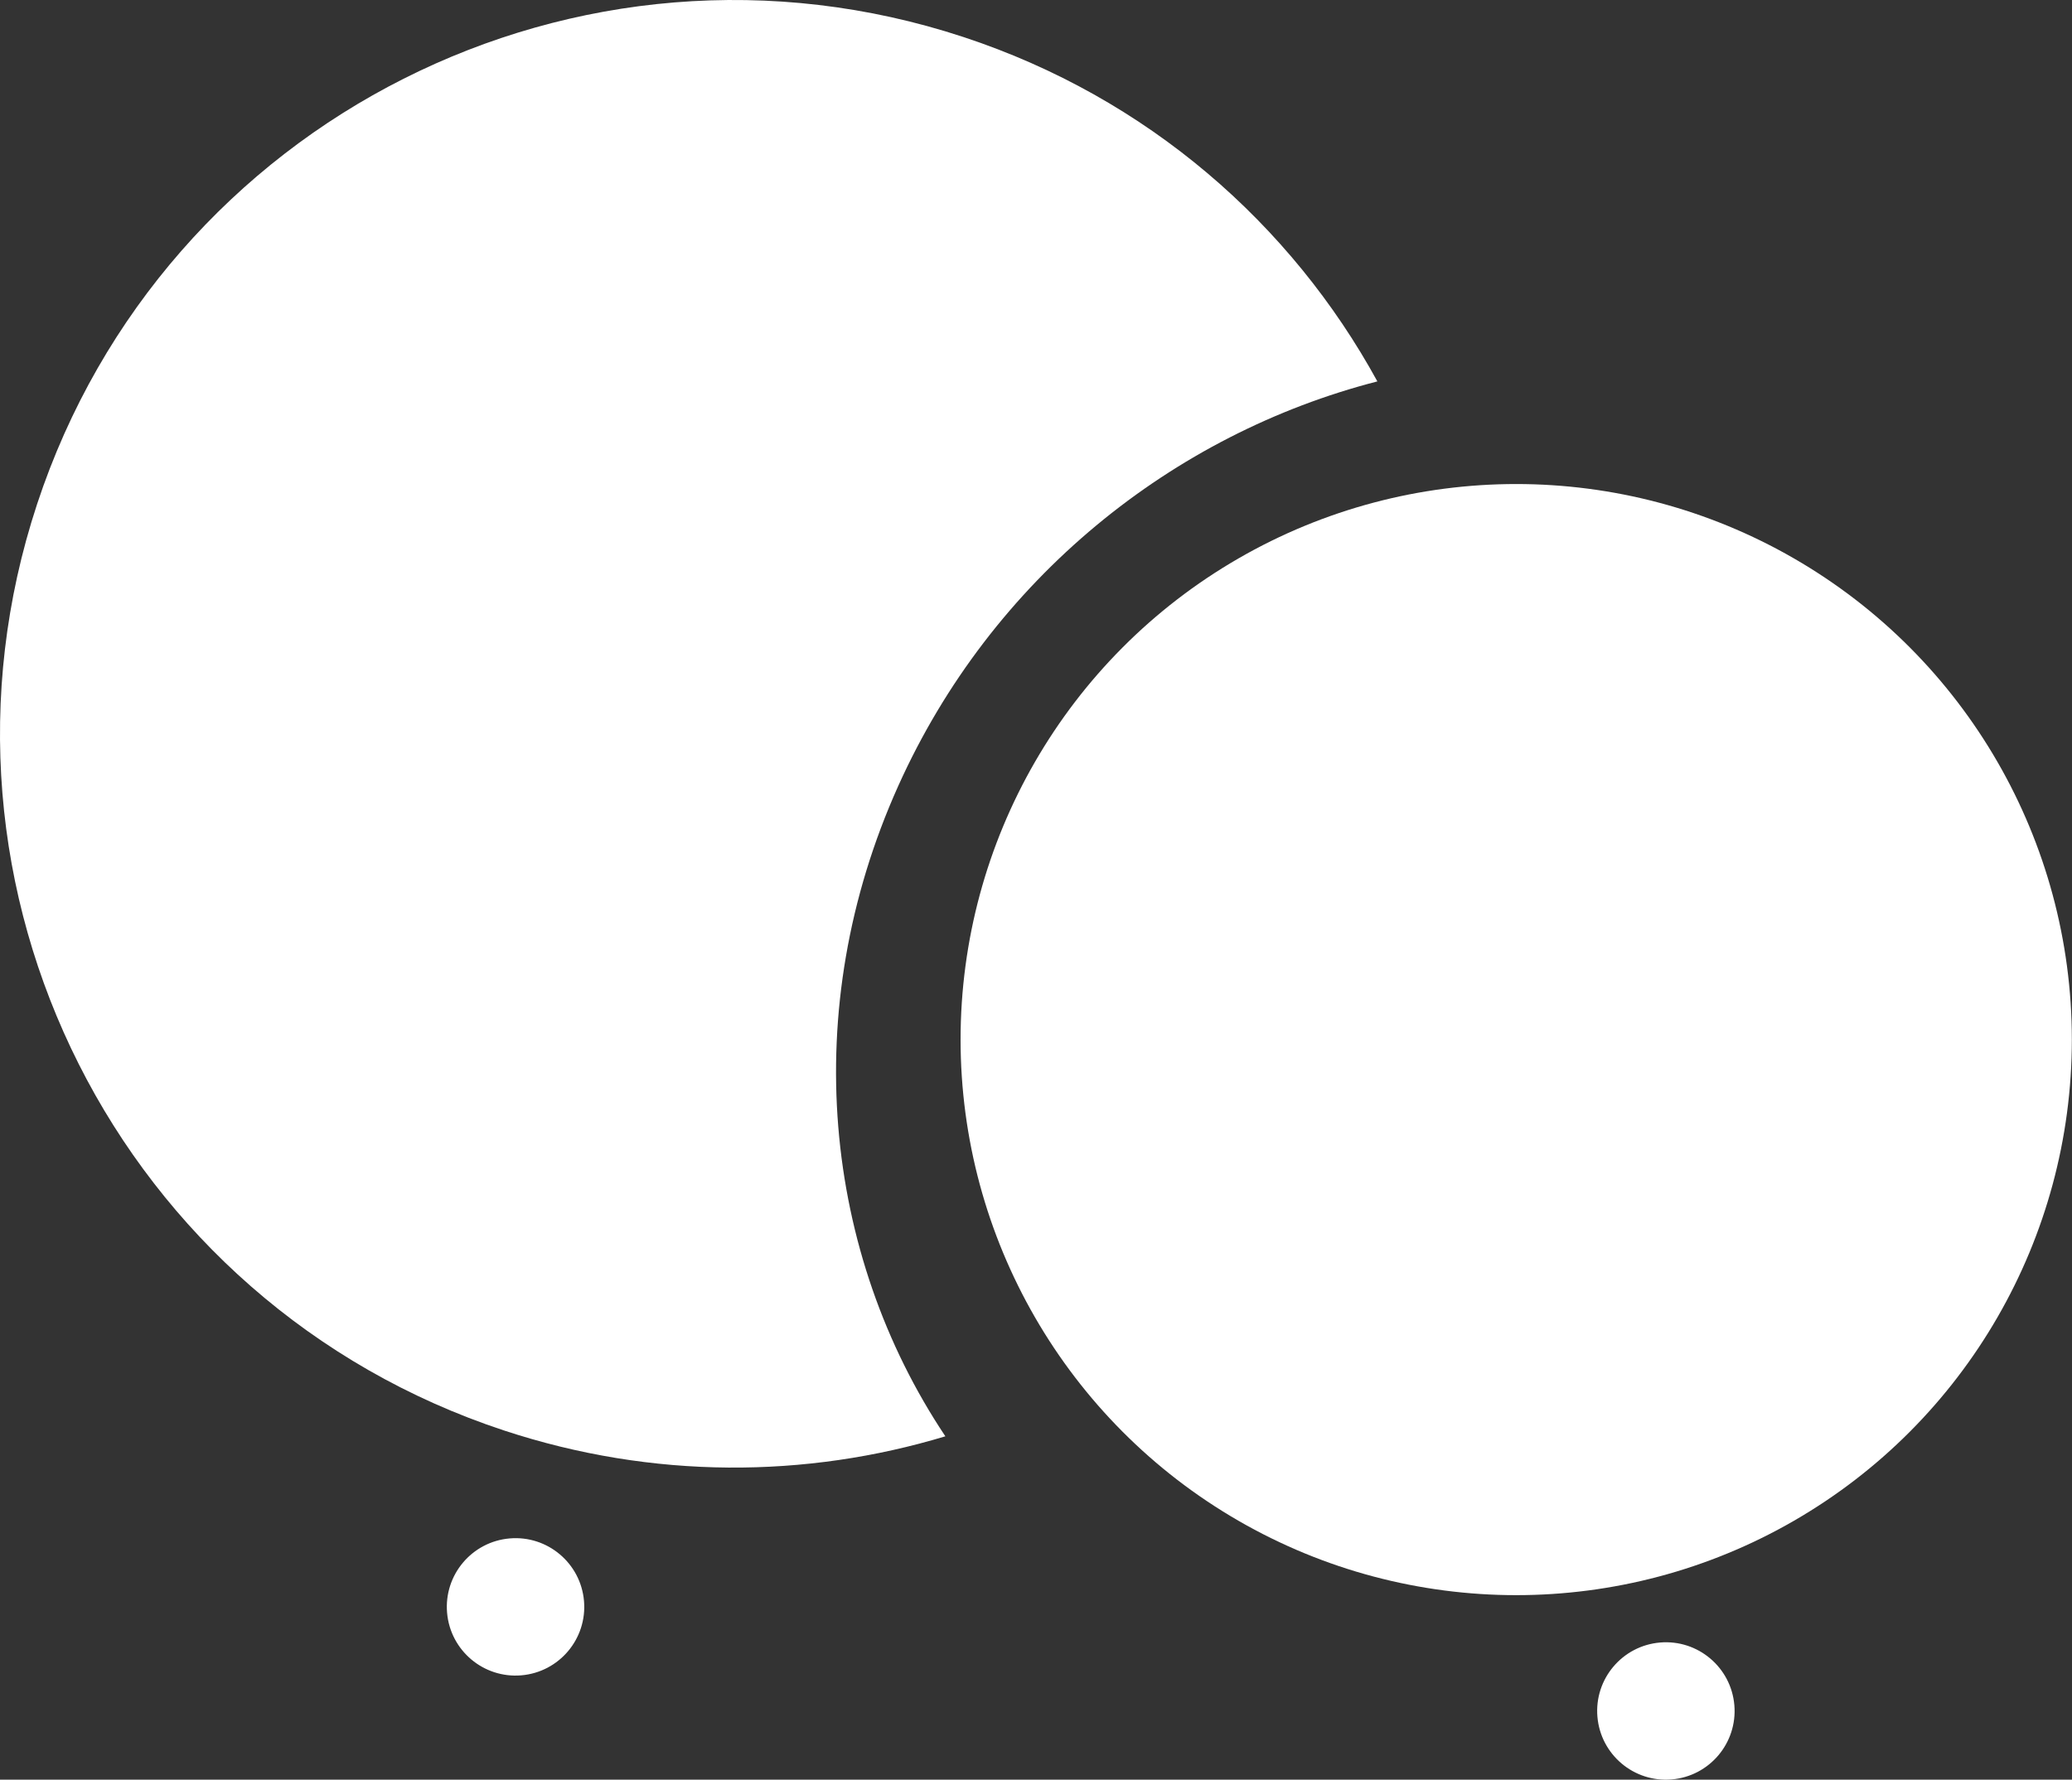
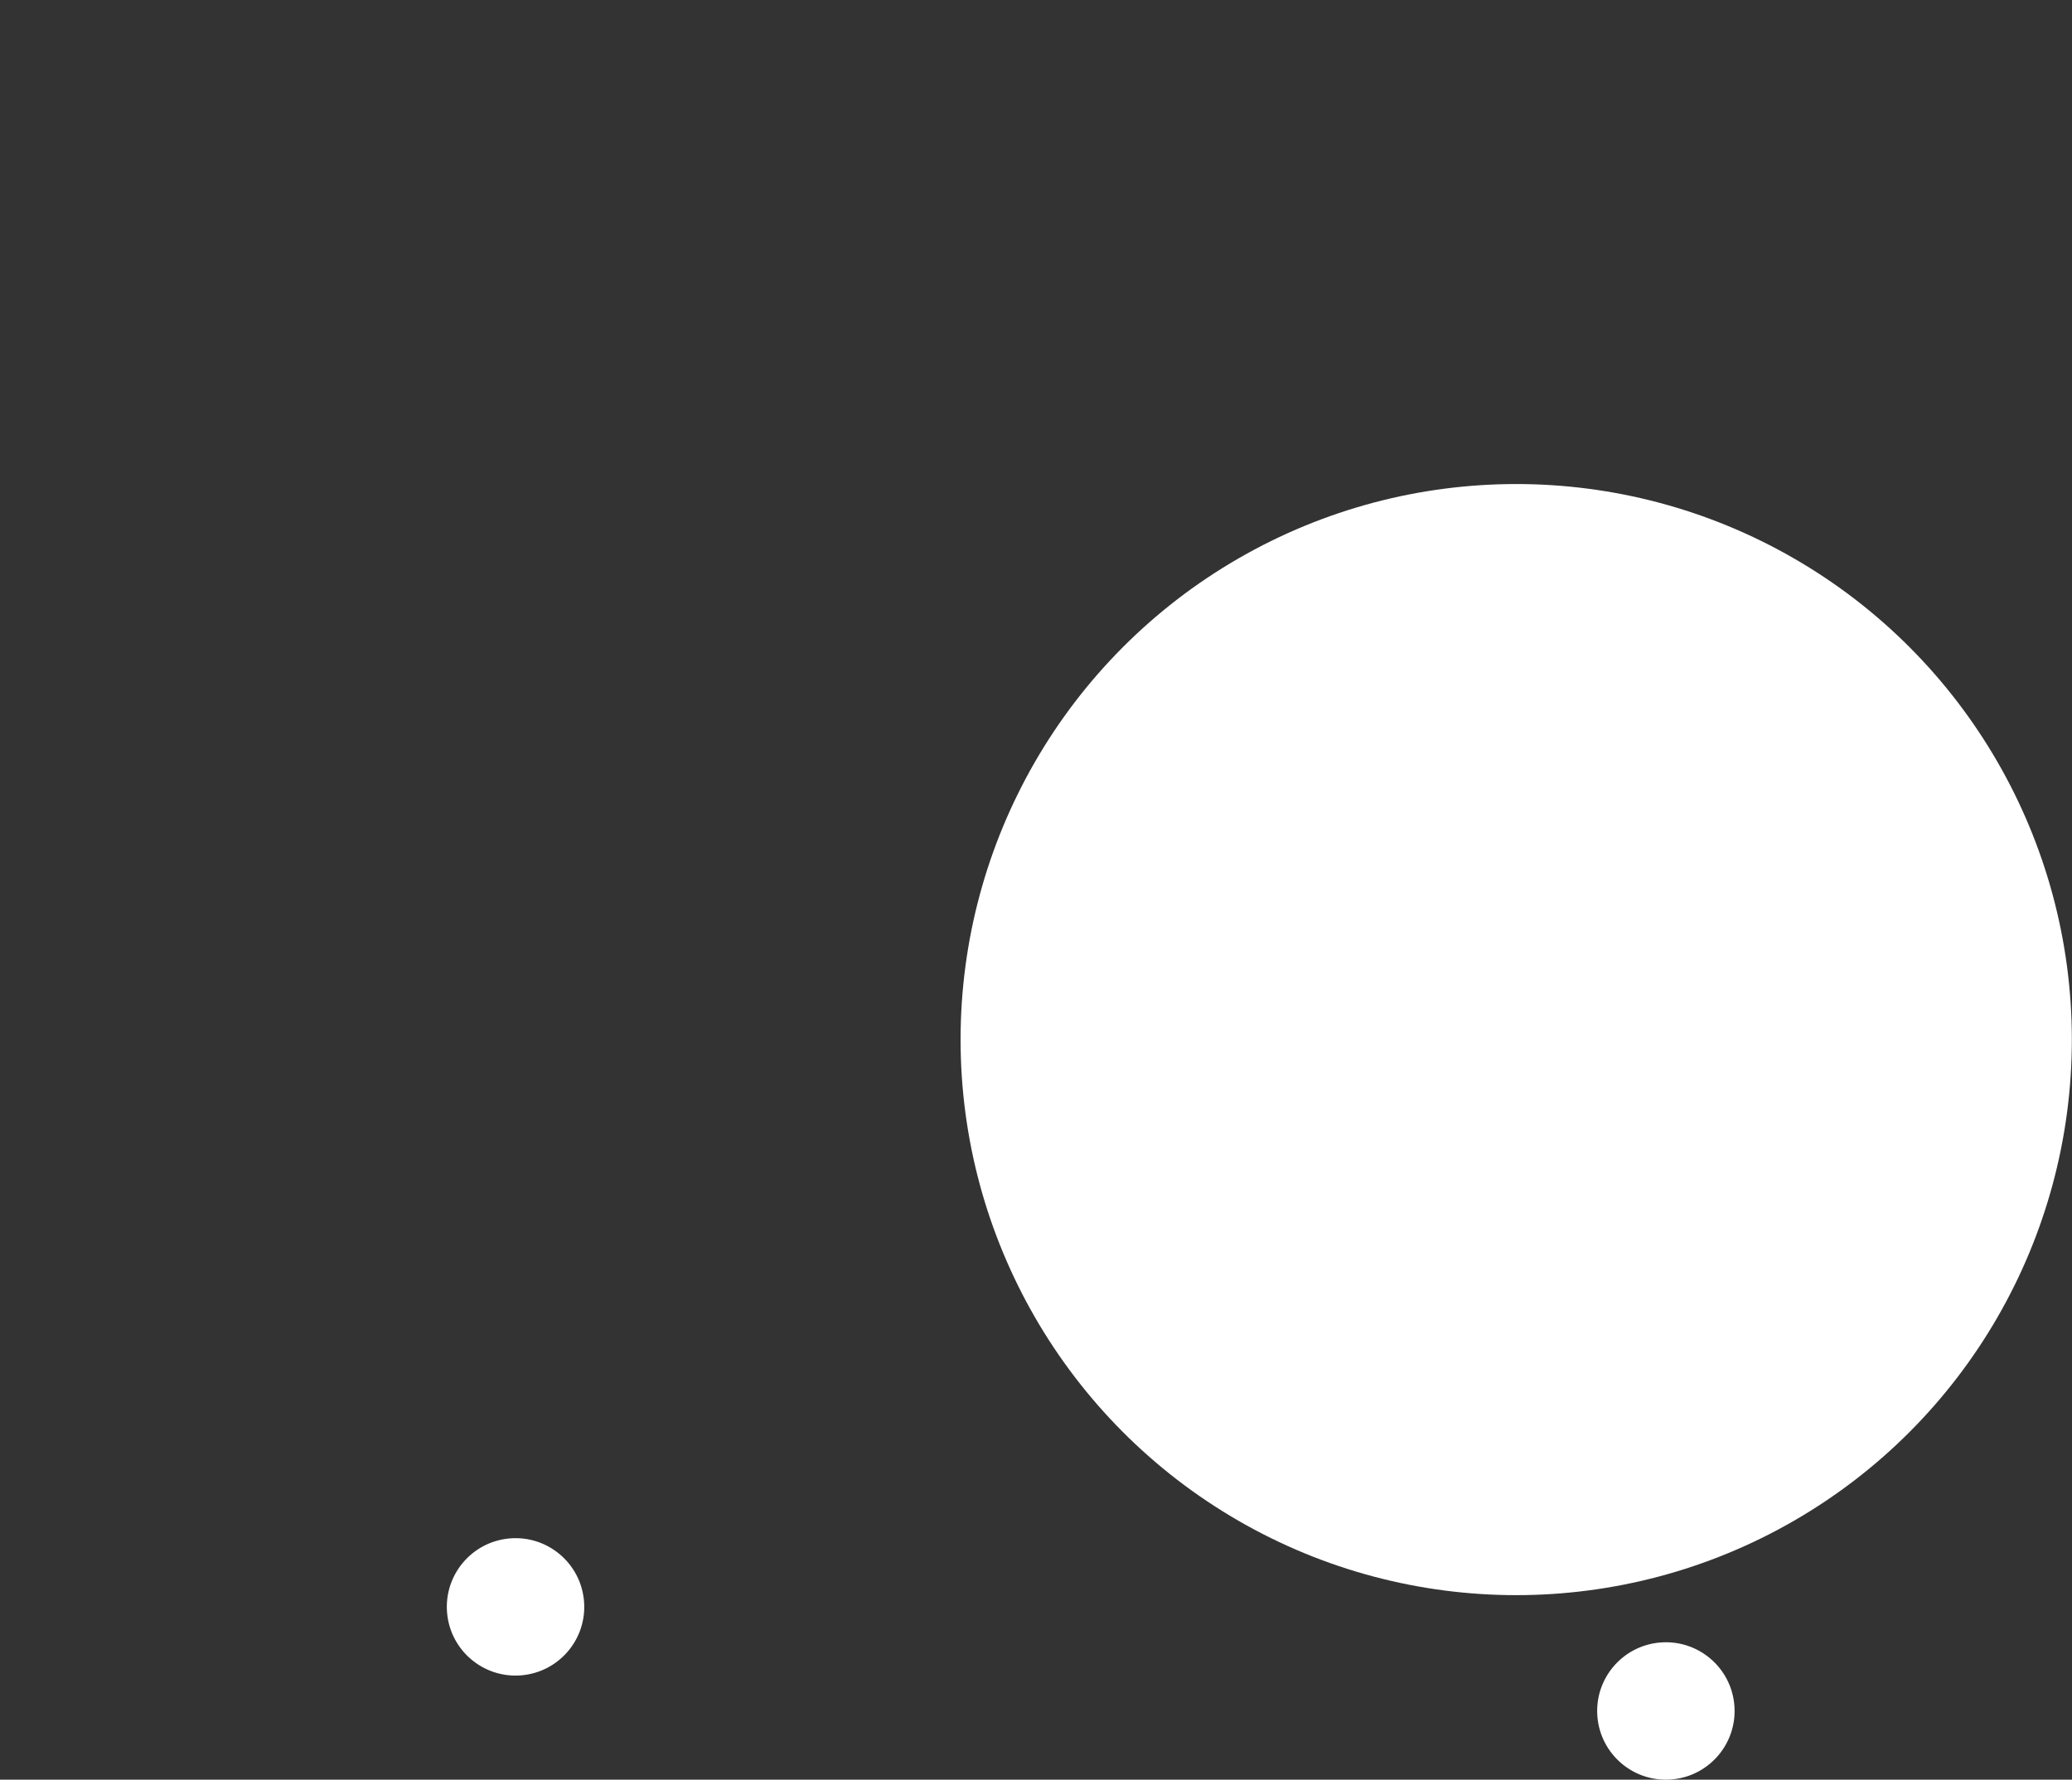
<svg xmlns="http://www.w3.org/2000/svg" id="Layer_1" data-name="Layer 1" viewBox="0 0 661.154 567.962">
  <rect x="0" y="0" width="661.154" height="567.962" fill="#333333" stroke="none" />
  <defs>
    <style>
      .cls-1 {
        fill: #fff;
      }
    </style>
  </defs>
-   <path class="cls-1" d="M286.593,250.884c29.855-66.431,87.841-112.416,152.913-129.165-27.492-50.217-73.34-90.534-131.999-109.879C184.71-28.654,52.336,38.065,11.841,160.862c-40.495,122.797,26.224,255.171,149.021,295.666,47.455,15.649,96.335,15.274,140.795,1.852-38.919-58.288-47.185-136.02-15.064-207.495Z" />
  <circle class="cls-1" cx="483.809" cy="331.773" r="177.299" />
  <path class="cls-1" d="M162.645,490.966c-12.066,1.027-21.015,11.641-19.988,23.706,1.027,12.066,11.641,21.015,23.707,19.988,12.066-1.027,21.015-11.641,19.988-23.707-1.027-12.066-11.641-21.015-23.707-19.988Z" />
  <path class="cls-1" d="M529.707,524.187c-12.066,1.027-21.015,11.641-19.988,23.706,1.027,12.066,11.641,21.015,23.707,19.988,12.066-1.027,21.015-11.641,19.988-23.707-1.027-12.066-11.641-21.015-23.707-19.988Z" />
</svg>